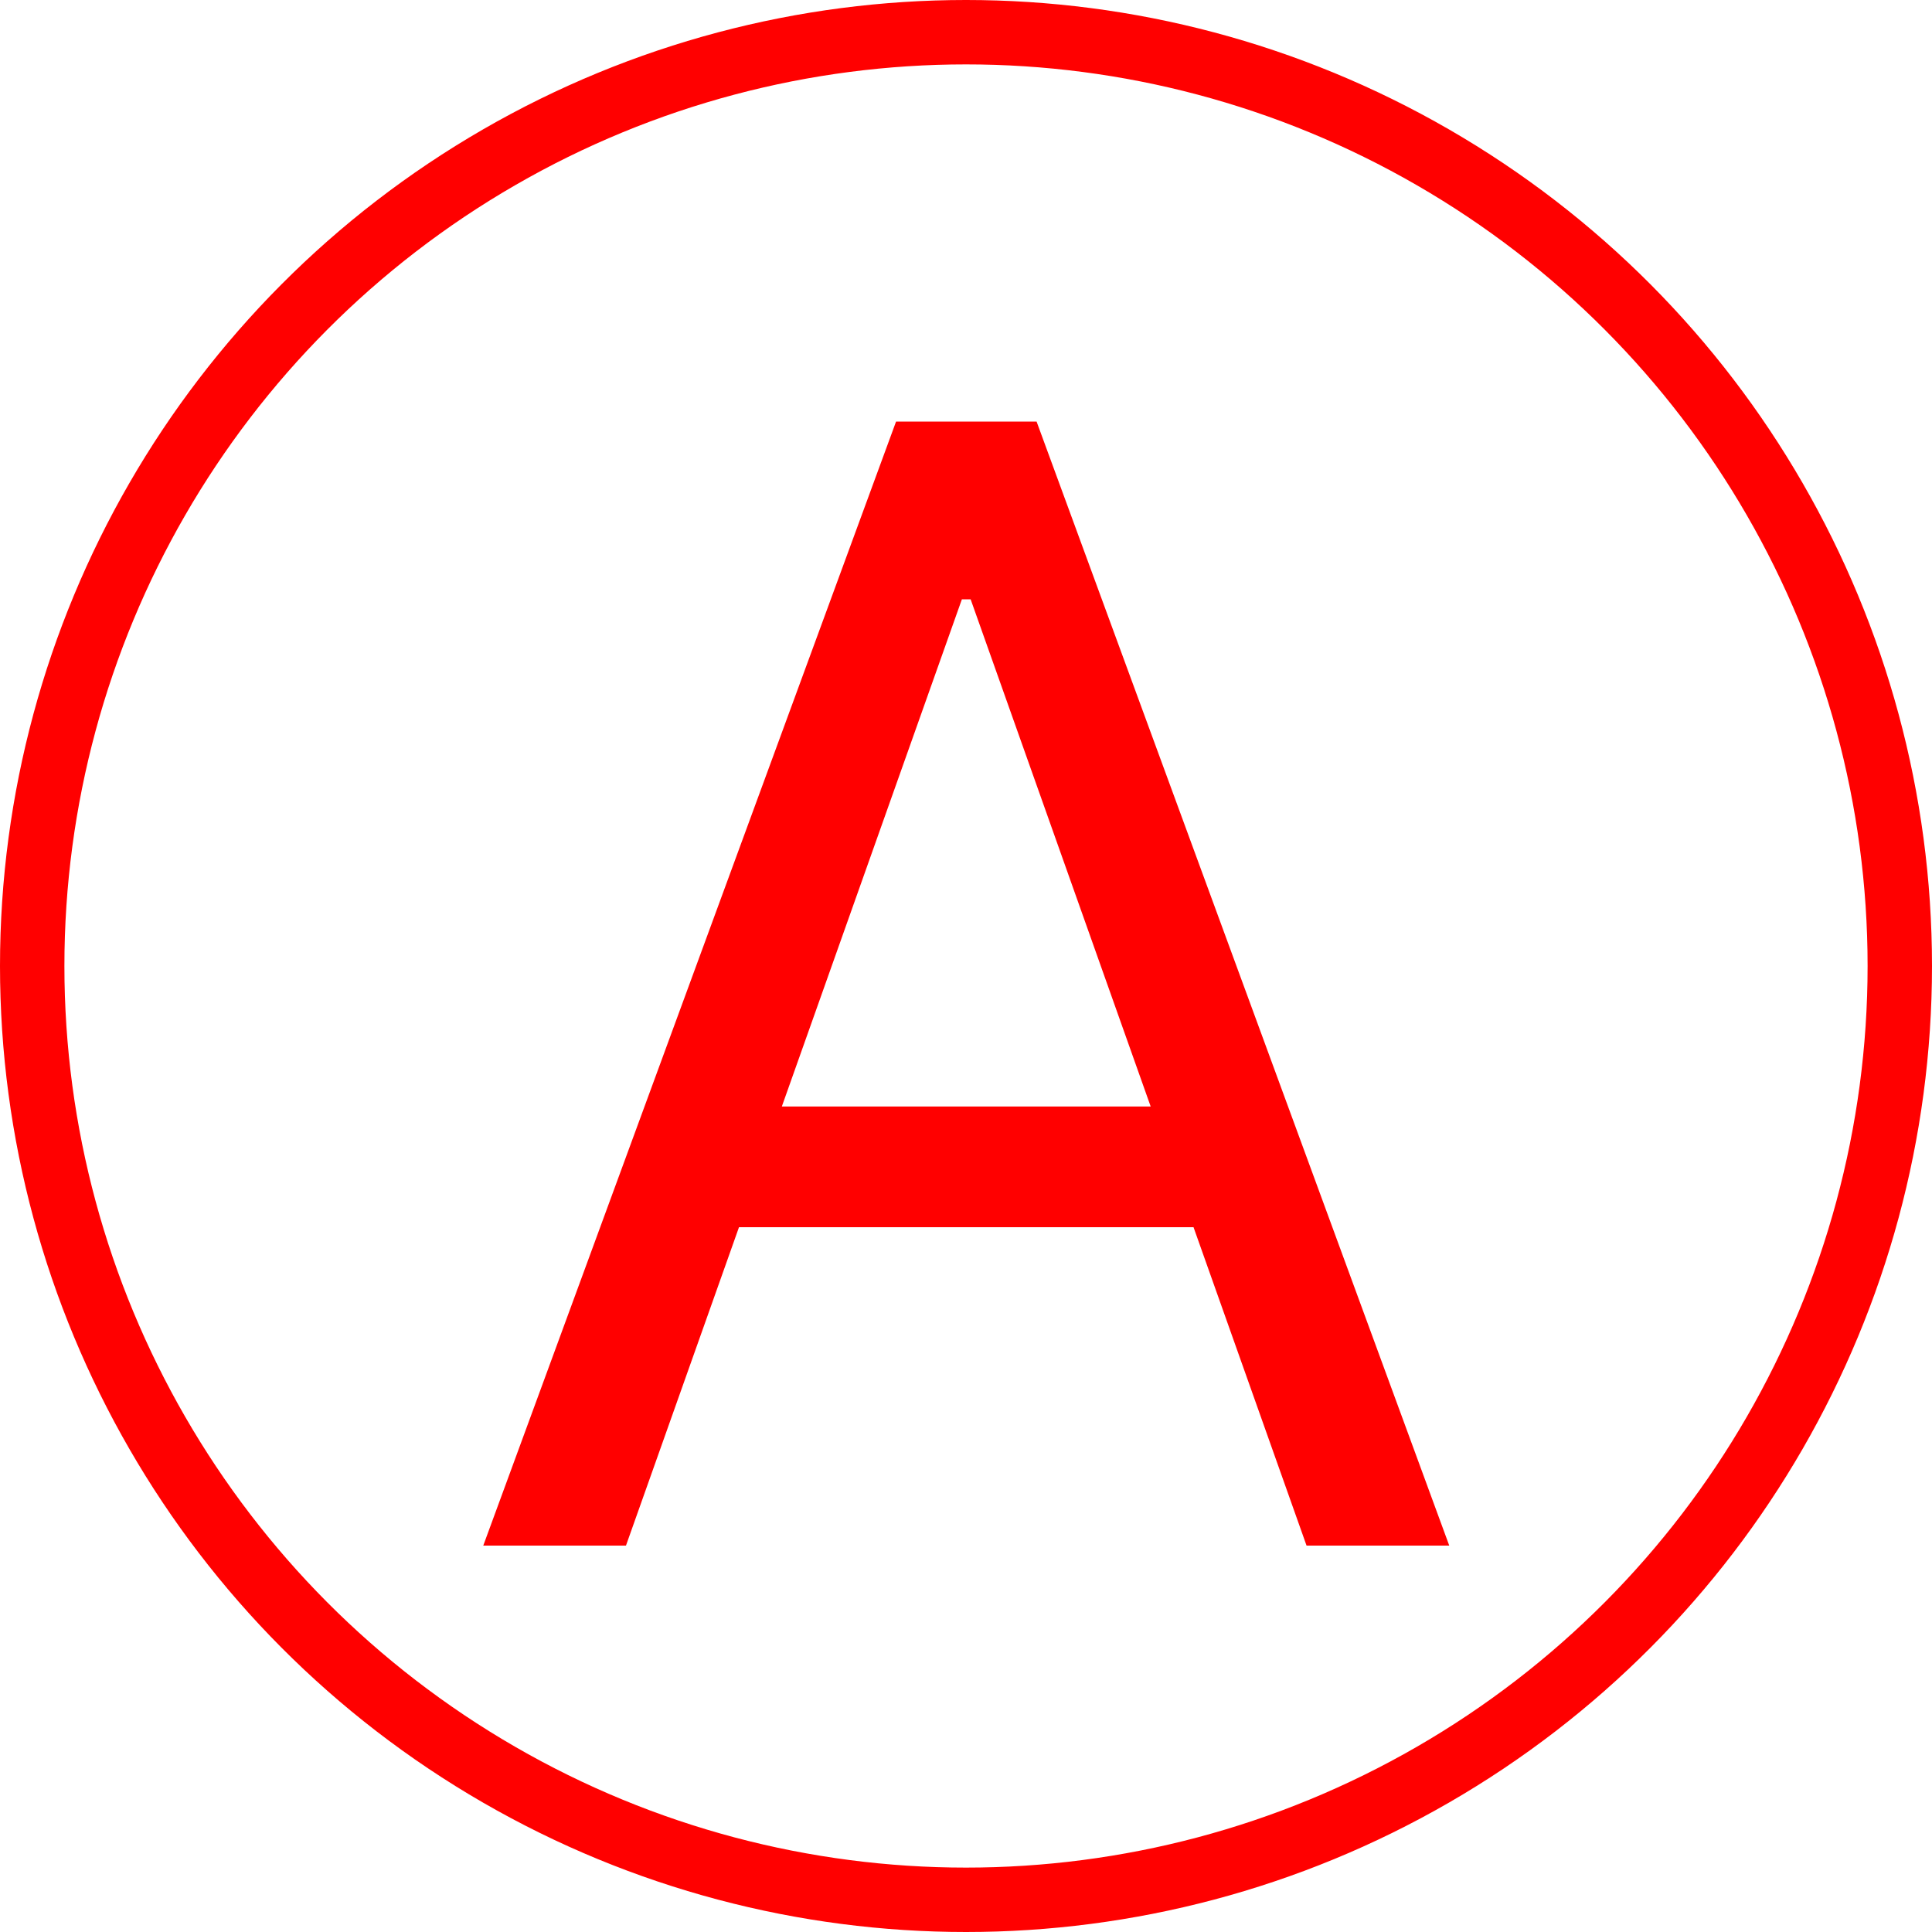
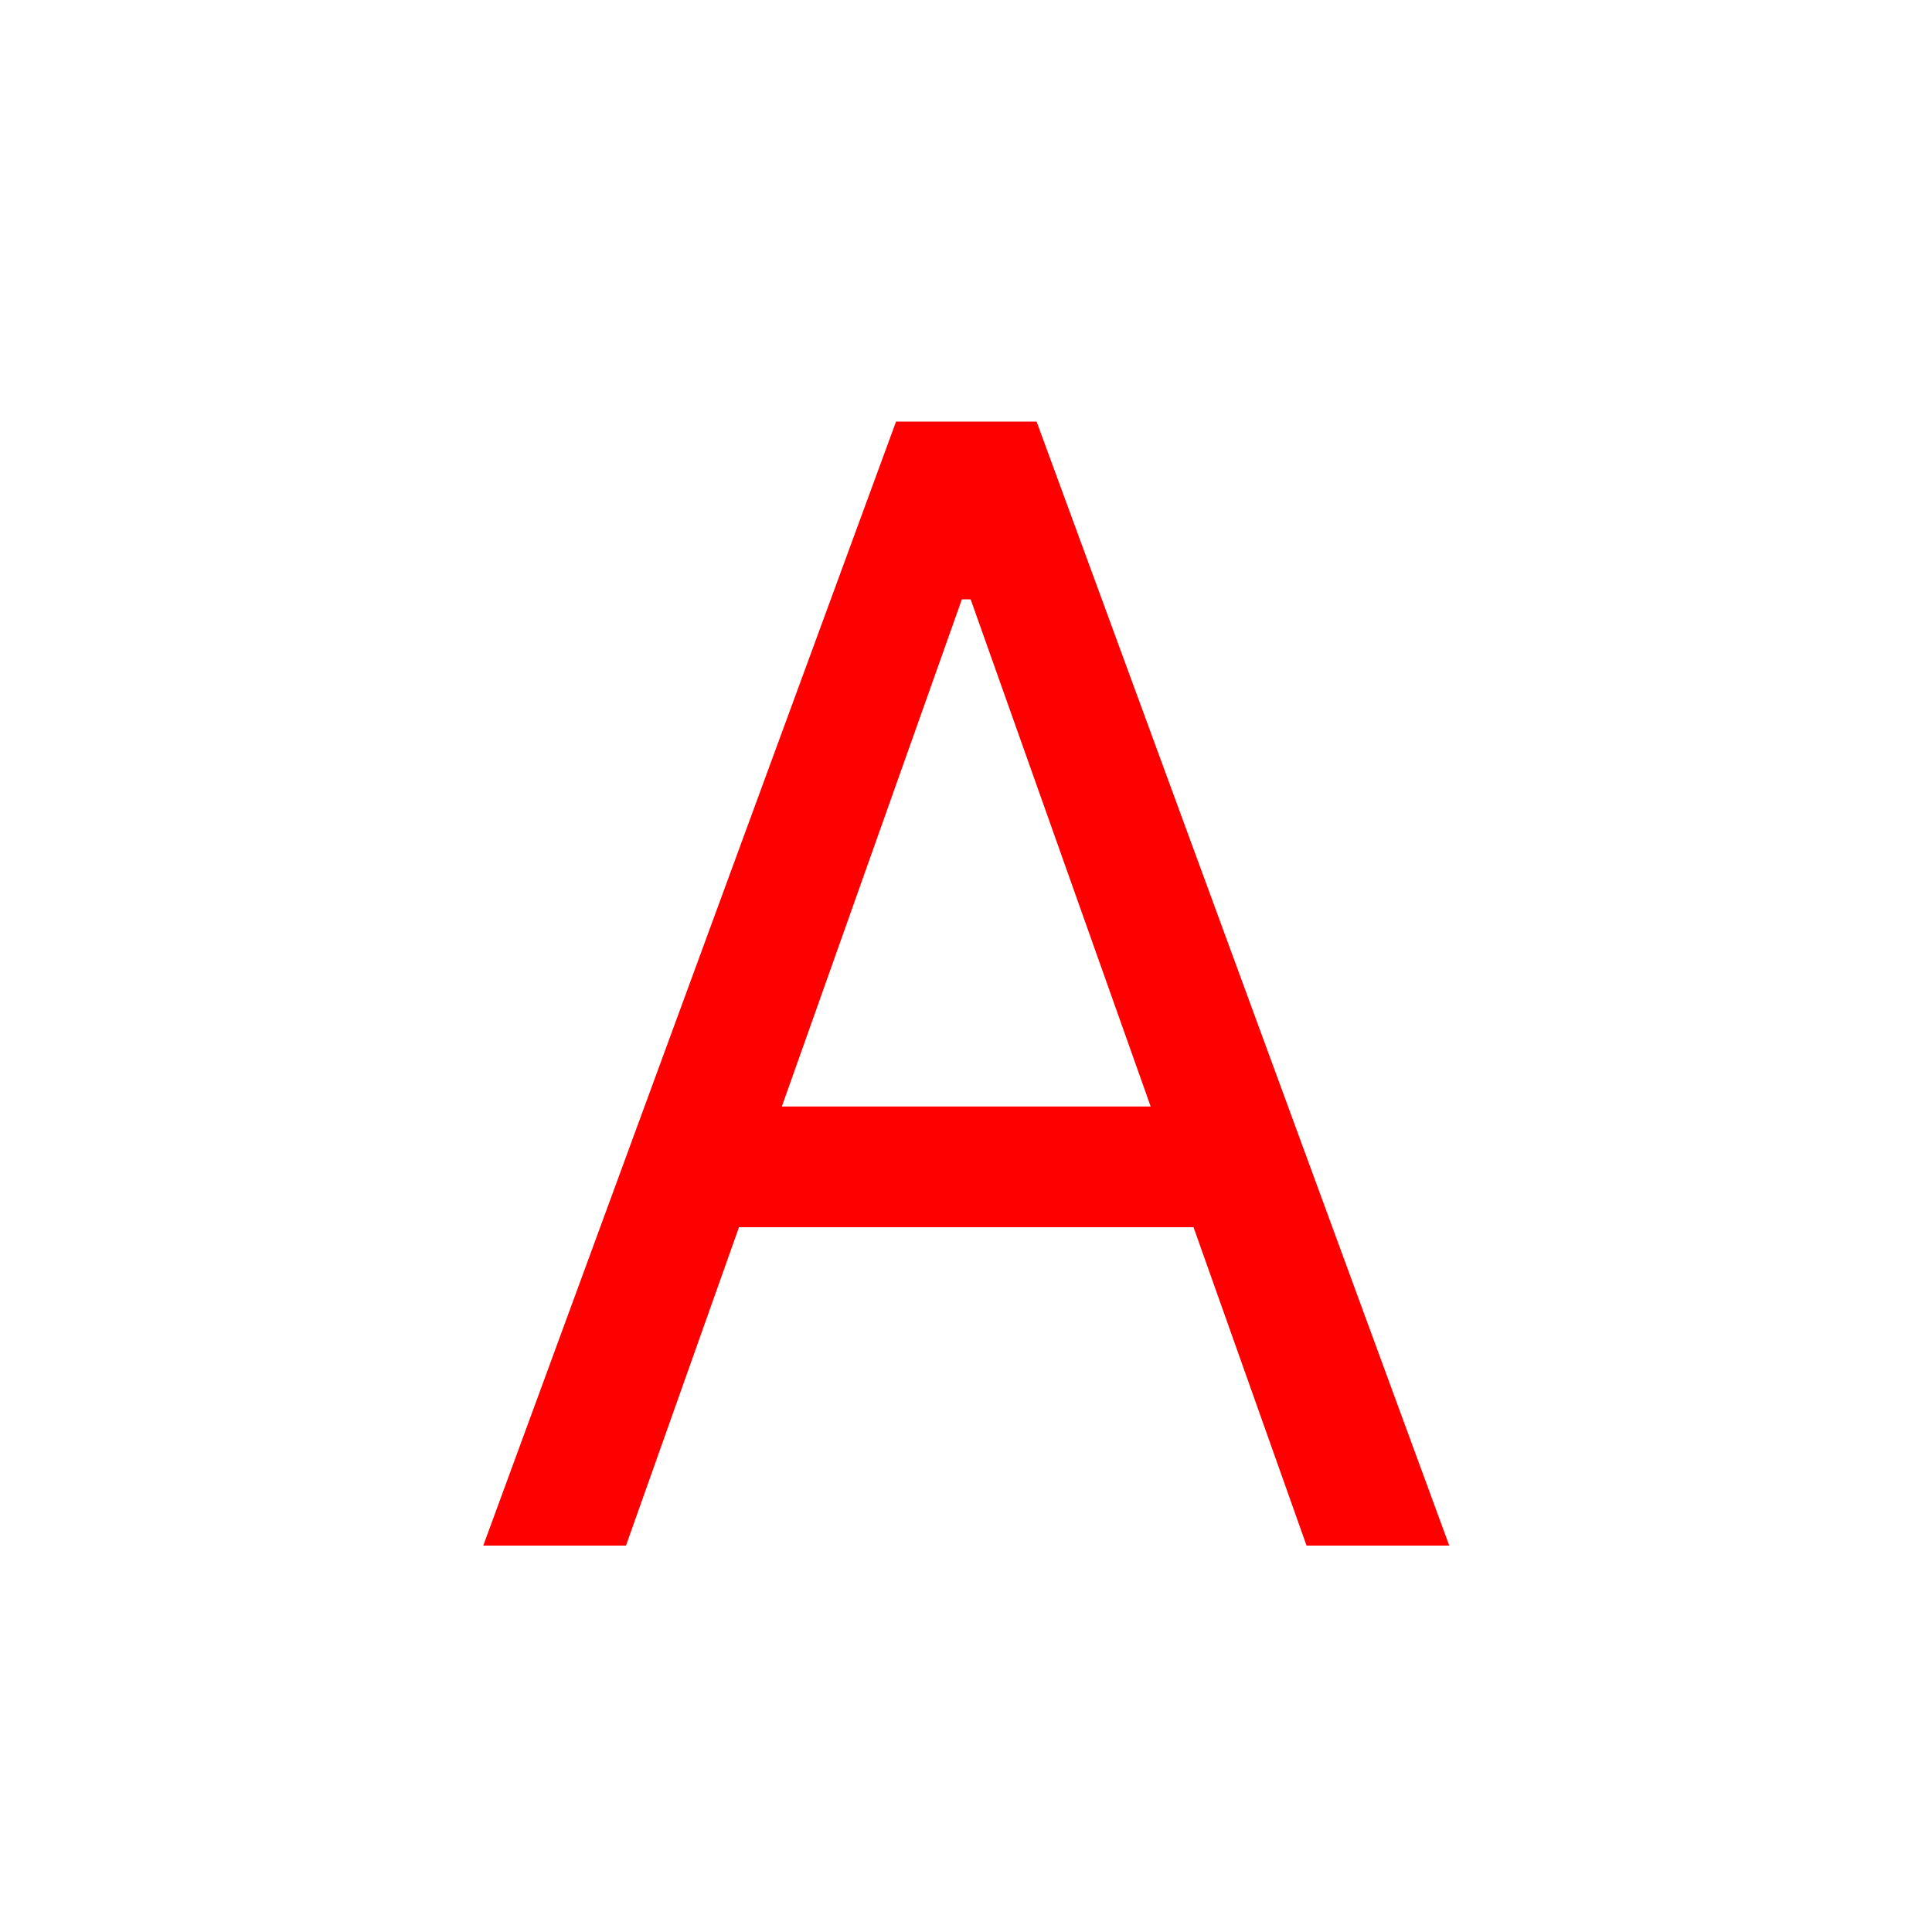
<svg xmlns="http://www.w3.org/2000/svg" width="15" height="15" viewBox="0 0 15 15" fill="none">
  <path d="M4.86 12H3.752L6.957 3.273H8.048L11.252 12H10.144L7.536 4.653H7.468L4.86 12ZM5.269 8.591H9.735V9.528H5.269V8.591Z" fill="#FF0000" />
-   <circle cx="7.5" cy="7.5" r="7.25" stroke="#FF0000" stroke-width="0.5" />
</svg>